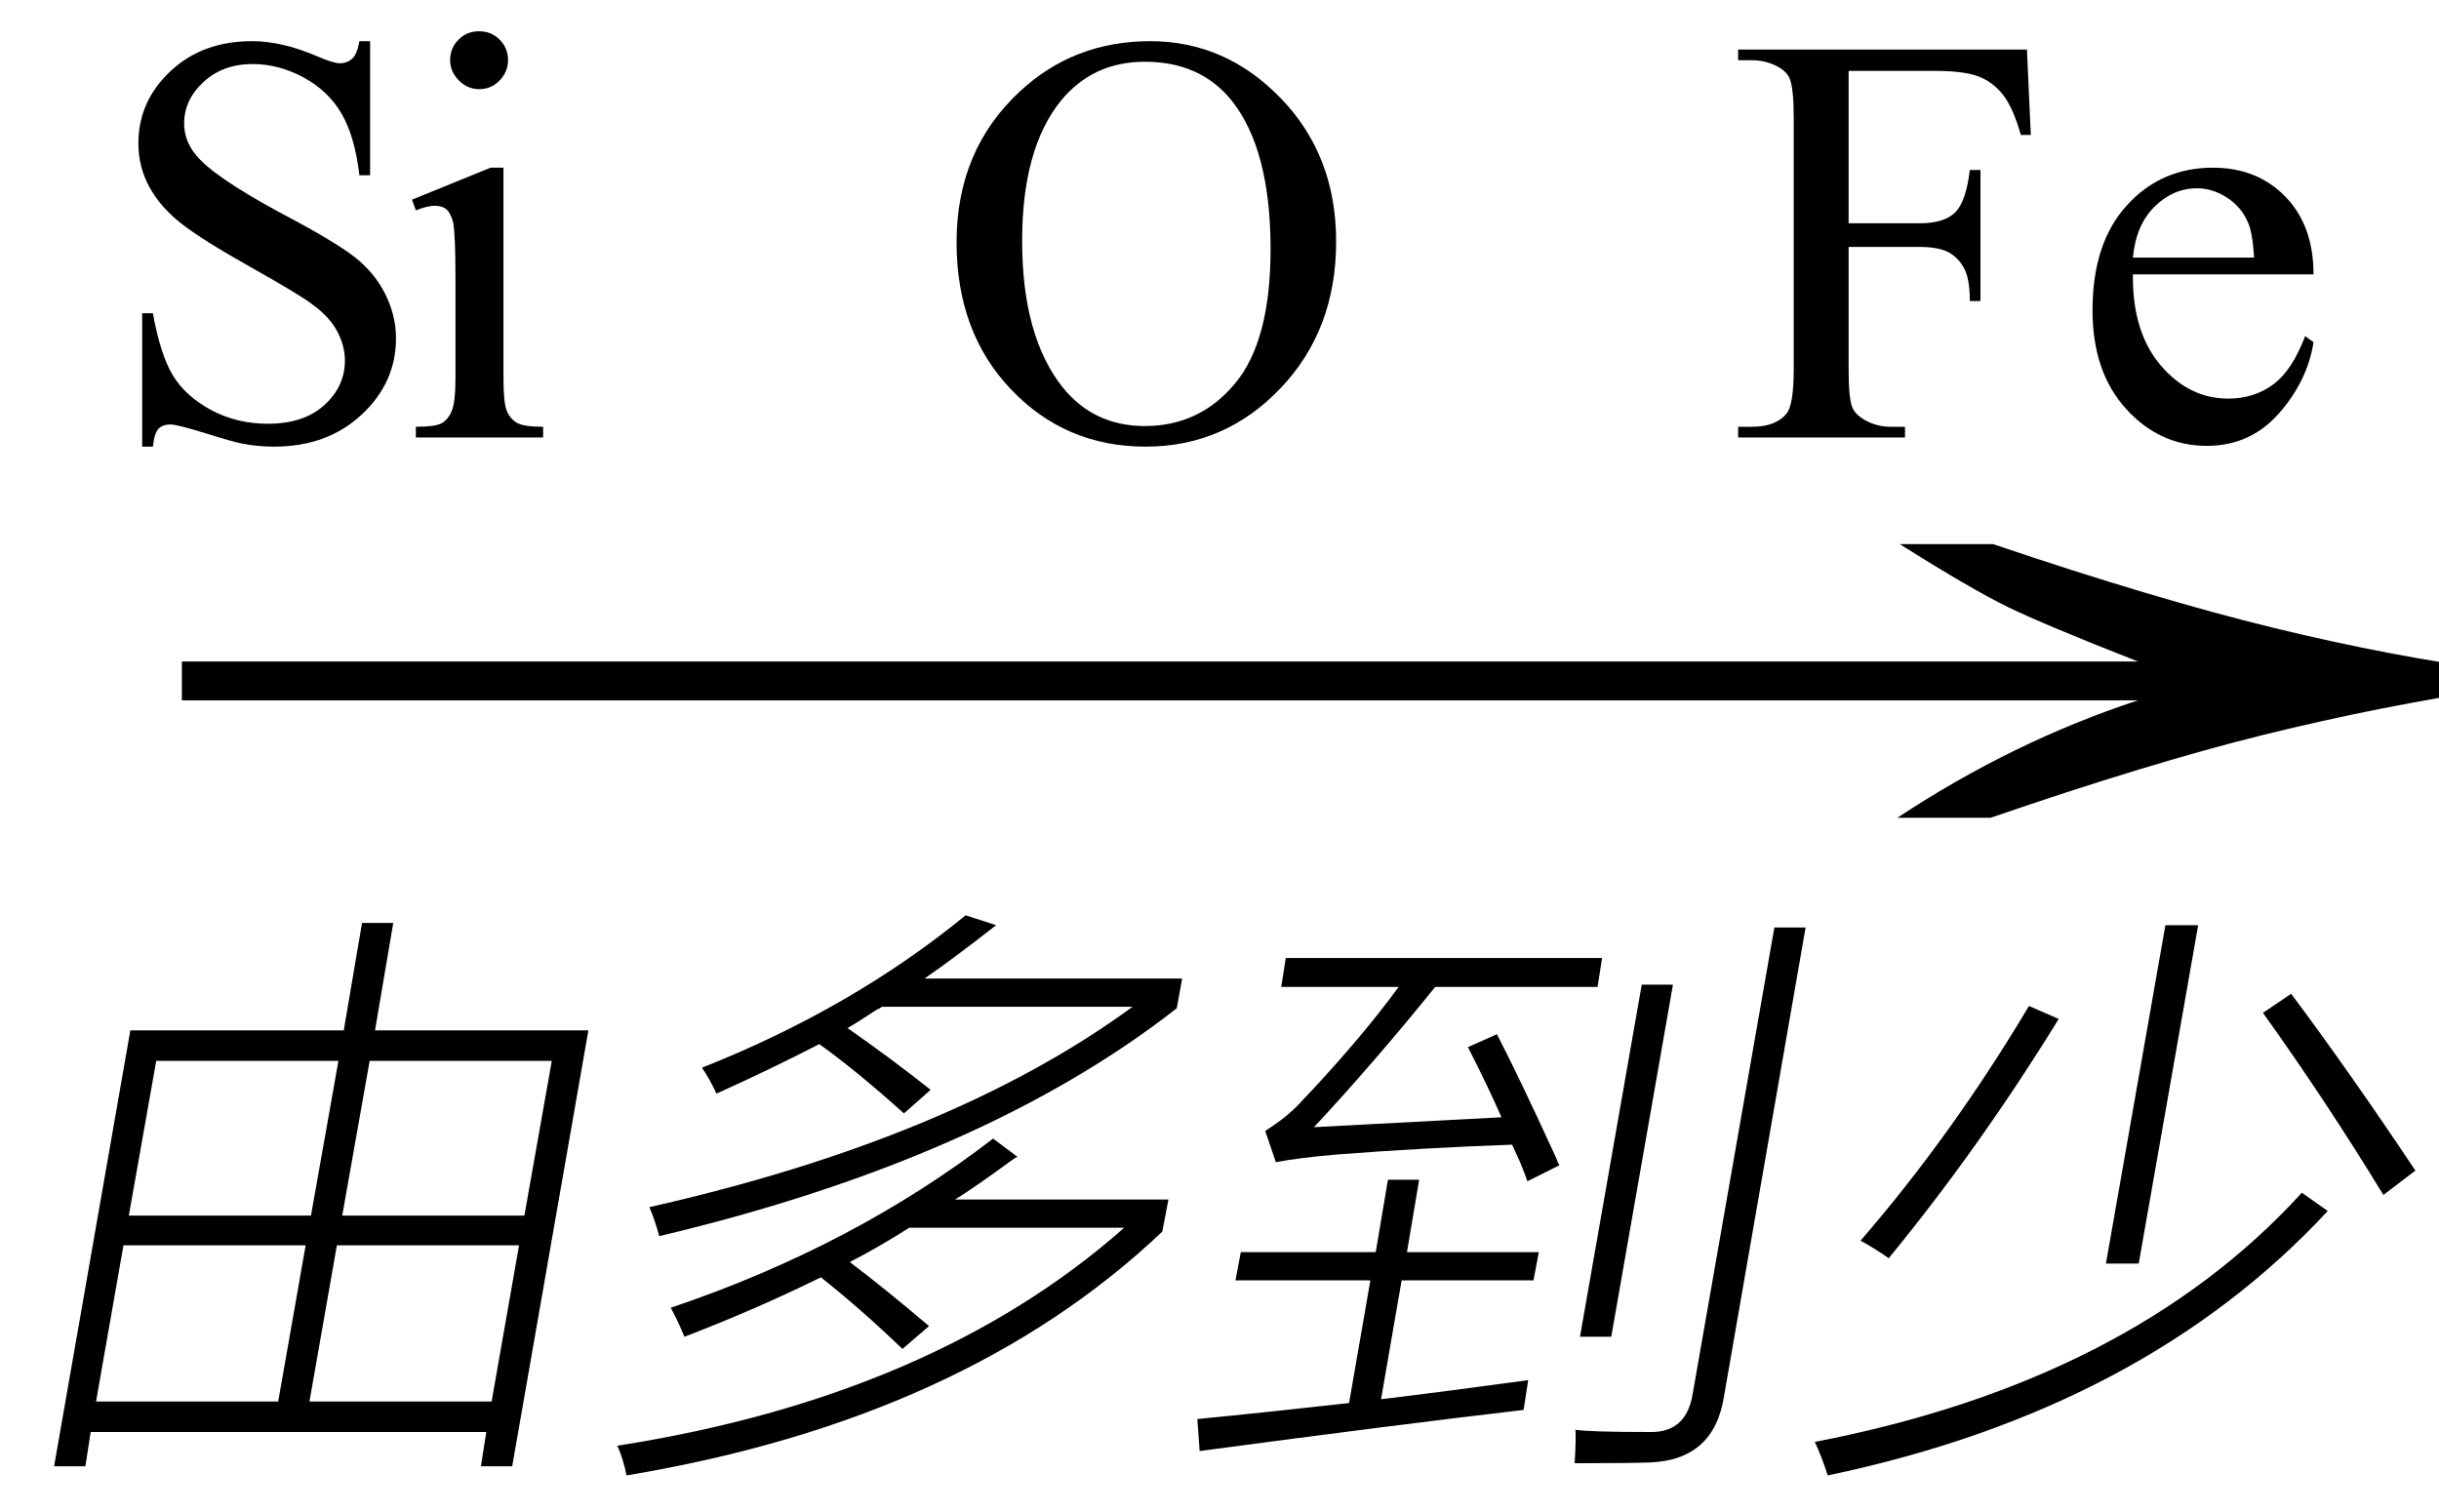
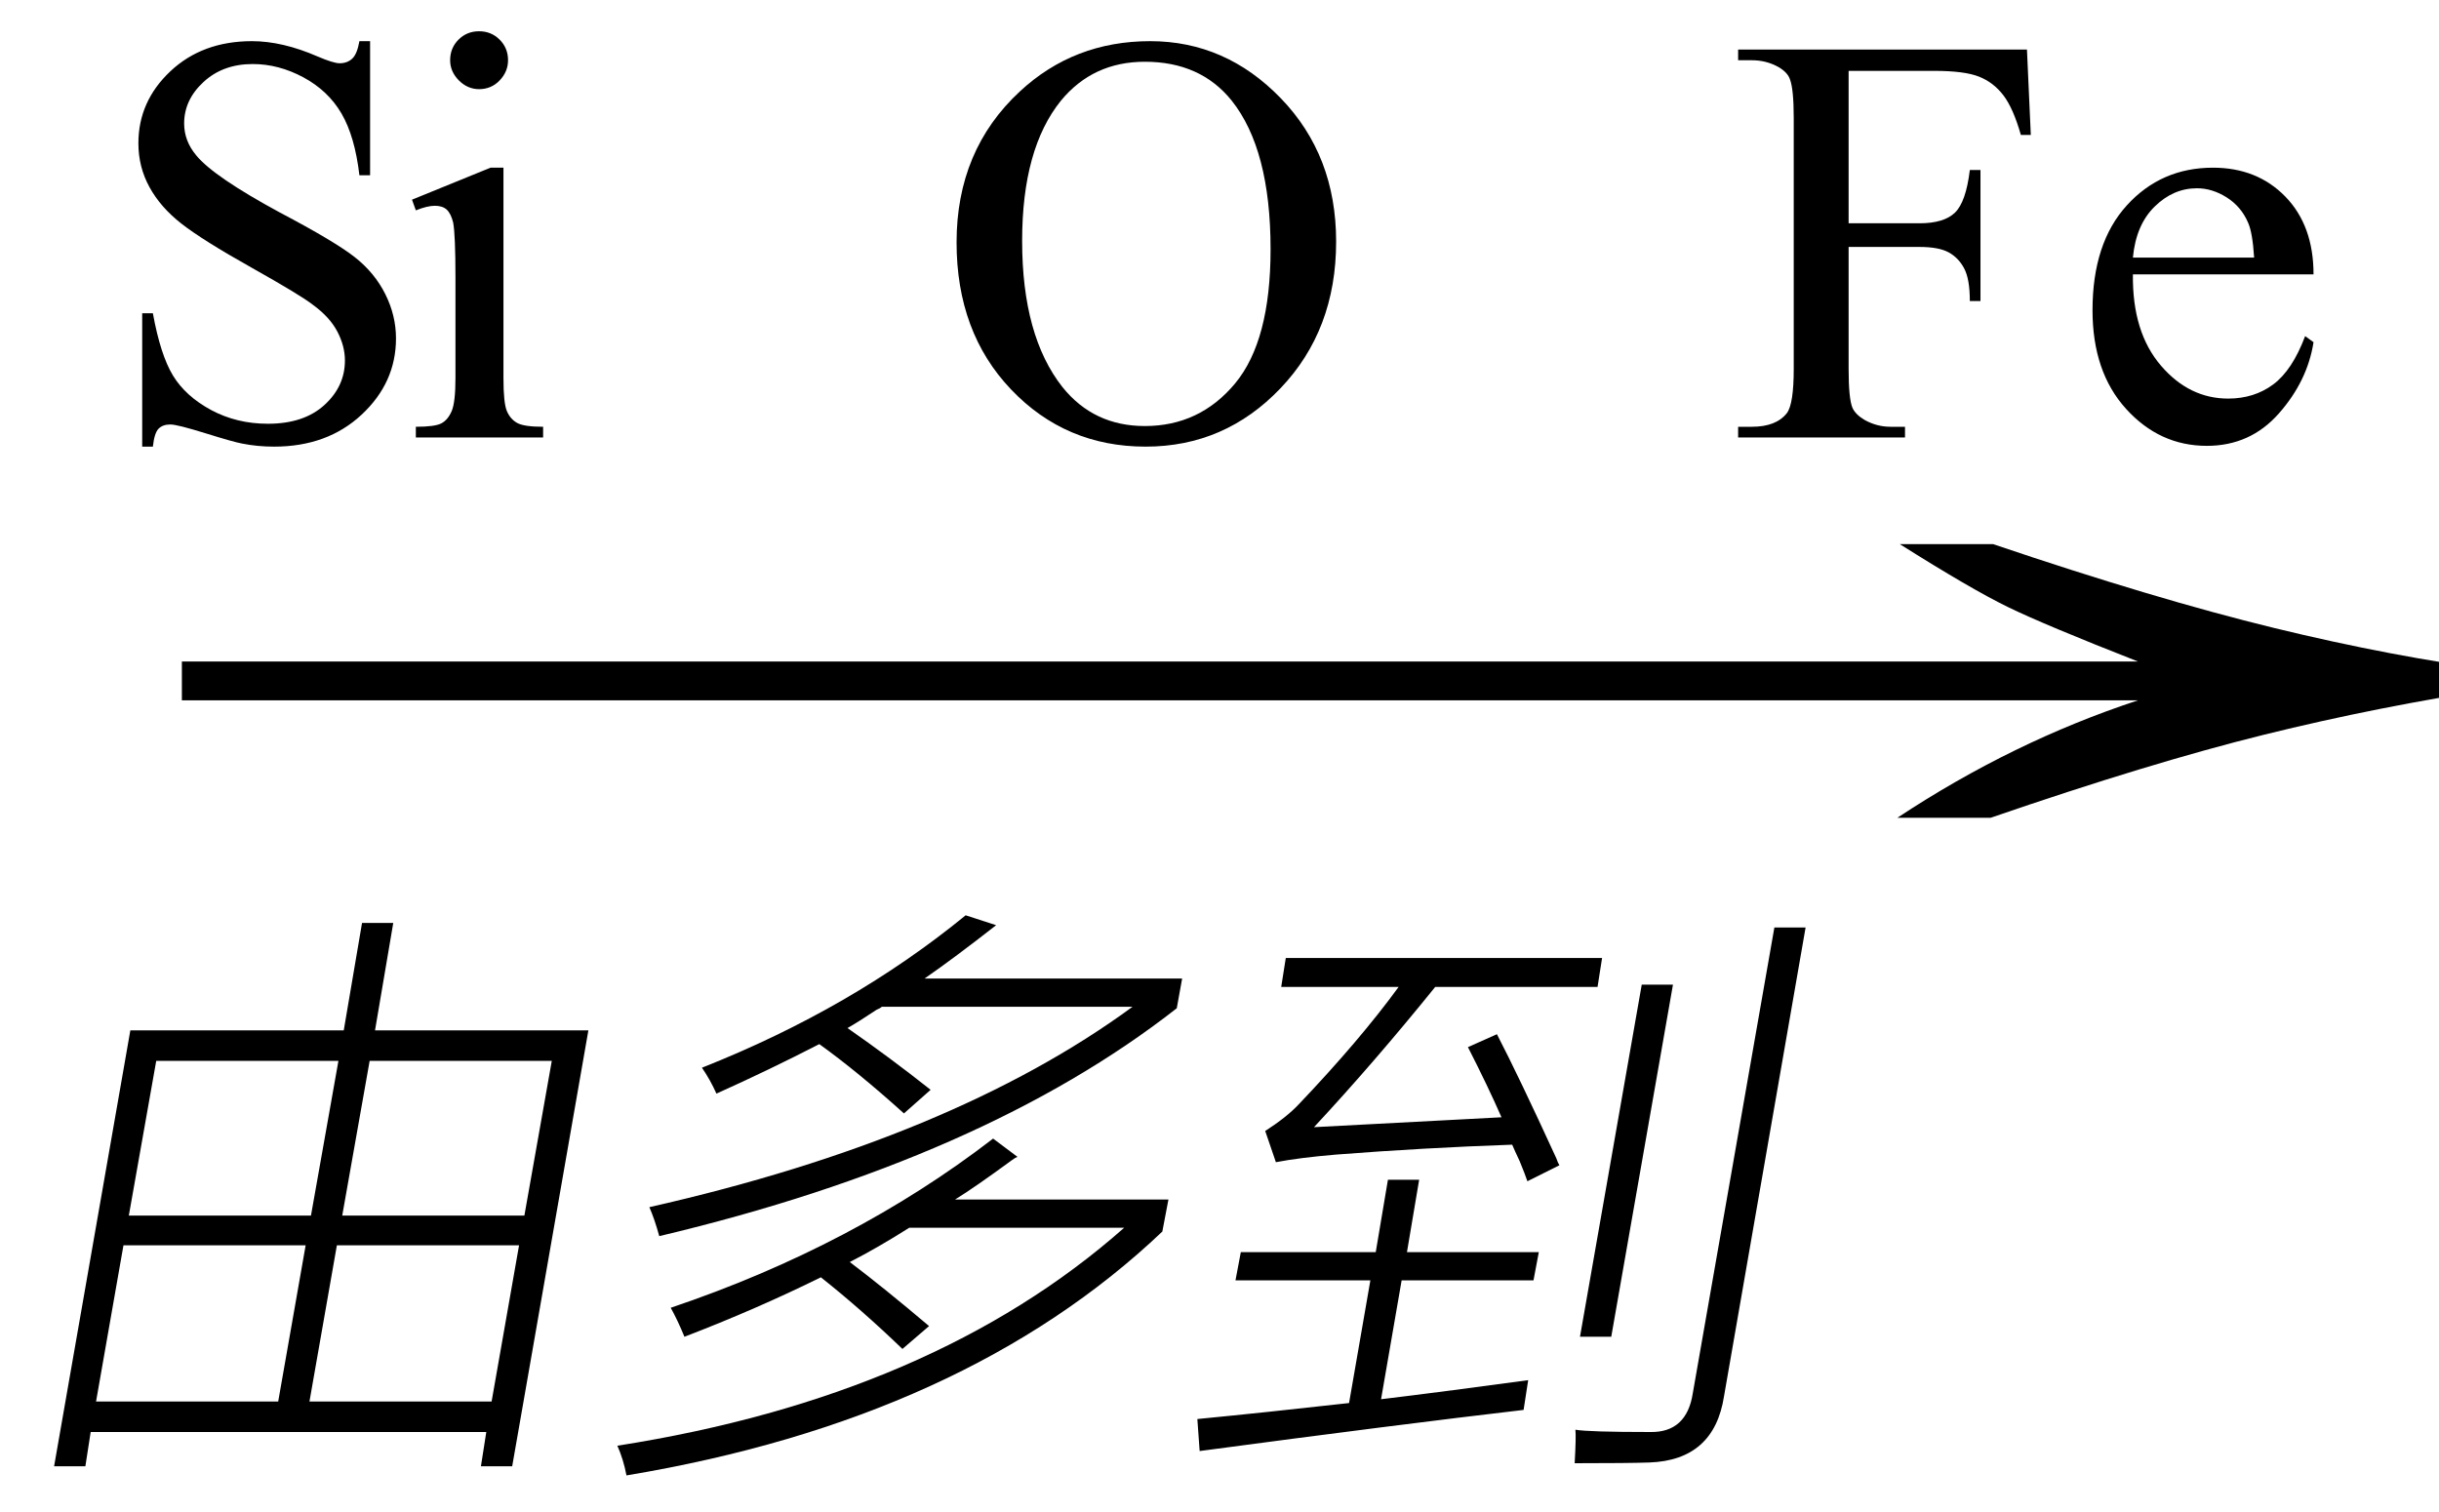
<svg xmlns="http://www.w3.org/2000/svg" stroke-dasharray="none" shape-rendering="auto" font-family="'Dialog'" width="50" text-rendering="auto" fill-opacity="1" contentScriptType="text/ecmascript" color-interpolation="auto" color-rendering="auto" preserveAspectRatio="xMidYMid meet" font-size="12" fill="black" stroke="black" image-rendering="auto" stroke-miterlimit="10" zoomAndPan="magnify" version="1.0" stroke-linecap="square" stroke-linejoin="miter" contentStyleType="text/css" font-style="normal" height="31" stroke-width="1" stroke-dashoffset="0" font-weight="normal" stroke-opacity="1">
  <defs id="genericDefs" />
  <g>
    <g text-rendering="optimizeLegibility" transform="translate(1.716,18) matrix(3.22,0,0,1,0,0)" color-rendering="optimizeQuality" color-interpolation="linearRGB" image-rendering="optimizeQuality">
      <path d="M12.156 -6.844 Q13.188 -5.719 13.945 -5.125 Q14.703 -4.531 15.375 -4.25 L15.375 -3.891 Q14.609 -3.516 13.883 -2.938 Q13.156 -2.359 12.141 -1.234 L11.547 -1.234 Q12.281 -2.797 13.078 -3.641 L0.625 -3.641 L0.625 -4.438 L13.078 -4.438 Q12.484 -5.188 12.25 -5.555 Q12.016 -5.922 11.562 -6.844 L12.156 -6.844 Z" stroke="none" />
    </g>
    <g text-rendering="optimizeLegibility" transform="translate(0,28.766)" color-rendering="optimizeQuality" color-interpolation="linearRGB" image-rendering="optimizeQuality">
      <path d="M1.109 1.297 L2.672 -7.641 L7.047 -7.641 L7.422 -9.844 L8.062 -9.844 L7.688 -7.641 L12.062 -7.641 L10.5 1.297 L9.859 1.297 L9.969 0.594 L1.859 0.594 L1.75 1.297 L1.109 1.297 ZM6.344 -0.031 L10.078 -0.031 L10.641 -3.234 L6.906 -3.234 L6.344 -0.031 ZM2.531 -3.234 L1.969 -0.031 L5.703 -0.031 L6.266 -3.234 L2.531 -3.234 ZM3.203 -7.016 L2.641 -3.844 L6.375 -3.844 L6.938 -7.016 L3.203 -7.016 ZM11.312 -7.016 L7.578 -7.016 L7.016 -3.844 L10.75 -3.844 L11.312 -7.016 Z" stroke="none" />
    </g>
    <g text-rendering="optimizeLegibility" transform="translate(12.062,28.766)" color-rendering="optimizeQuality" color-interpolation="linearRGB" image-rendering="optimizeQuality">
      <path d="M8.297 -5.422 L8.797 -5.047 Q8.75 -5.031 8.688 -4.984 Q7.922 -4.422 7.516 -4.172 L11.891 -4.172 L11.766 -3.516 Q7.719 0.328 0.781 1.484 Q0.719 1.156 0.594 0.875 Q7.078 -0.141 10.984 -3.594 L6.578 -3.594 Q5.938 -3.188 5.359 -2.891 Q6.062 -2.359 6.984 -1.578 L6.438 -1.109 Q5.594 -1.922 4.766 -2.578 Q3.438 -1.922 1.969 -1.359 Q1.828 -1.703 1.688 -1.953 Q5.438 -3.219 8.297 -5.422 ZM7.734 -10 L8.359 -9.797 Q7.5 -9.125 6.891 -8.703 L12.172 -8.703 L12.062 -8.094 Q8.109 -5 1.453 -3.422 Q1.359 -3.766 1.25 -4.016 Q7.469 -5.422 11.156 -8.125 L6.016 -8.125 Q5.984 -8.094 5.906 -8.062 Q5.531 -7.812 5.312 -7.688 Q6.188 -7.078 7.016 -6.422 L6.469 -5.938 Q5.516 -6.797 4.734 -7.359 Q3.703 -6.828 2.625 -6.344 Q2.5 -6.625 2.328 -6.875 Q5.406 -8.094 7.734 -10 Z" stroke="none" />
    </g>
    <g text-rendering="optimizeLegibility" transform="translate(24.234,28.766)" color-rendering="optimizeQuality" color-interpolation="linearRGB" image-rendering="optimizeQuality">
      <path d="M7.078 -4.547 Q7.031 -4.688 6.922 -4.953 Q6.812 -5.188 6.766 -5.297 Q4.953 -5.234 3.156 -5.094 Q2.406 -5.031 1.922 -4.938 L1.703 -5.578 Q2.141 -5.859 2.391 -6.125 Q3.641 -7.438 4.438 -8.531 L2.031 -8.531 L2.125 -9.125 L8.609 -9.125 L8.516 -8.531 L5.188 -8.531 Q3.938 -6.984 2.703 -5.656 Q4.203 -5.734 6.547 -5.859 Q6.266 -6.5 5.859 -7.297 L6.453 -7.562 Q6.891 -6.719 7.672 -5.016 Q7.703 -4.922 7.734 -4.875 L7.078 -4.547 ZM4.219 -4.578 L4.859 -4.578 L4.609 -3.094 L7.312 -3.094 L7.203 -2.516 L4.5 -2.516 L4.078 -0.078 Q5.25 -0.219 7.094 -0.469 Q7.031 -0.062 7 0.141 Q4.453 0.438 0.359 0.984 L0.312 0.328 Q1.75 0.188 3.422 0 L3.859 -2.516 L1.094 -2.516 L1.203 -3.094 L3.969 -3.094 L4.219 -4.578 ZM12.141 -9.75 L12.781 -9.75 L11.109 -0.141 Q10.906 1.172 9.578 1.219 Q9.141 1.234 8.047 1.234 Q8.078 0.688 8.062 0.547 Q8.328 0.594 9.594 0.594 Q10.344 0.609 10.469 -0.203 L12.141 -9.75 ZM9.422 -8.578 L10.062 -8.578 L8.797 -1.359 L8.156 -1.359 L9.422 -8.578 Z" stroke="none" />
    </g>
    <g text-rendering="optimizeLegibility" transform="translate(37.016,28.766)" color-rendering="optimizeQuality" color-interpolation="linearRGB" image-rendering="optimizeQuality">
-       <path d="M4.578 -8.141 L5.188 -7.875 Q3.562 -5.234 1.703 -2.969 Q1.391 -3.188 1.125 -3.328 Q3.016 -5.516 4.578 -8.141 ZM9.375 -8 L9.953 -8.391 Q11.156 -6.781 12.5 -4.766 L11.844 -4.266 Q10.672 -6.188 9.375 -8 ZM7.375 -9.797 L8.047 -9.797 L6.828 -2.859 L6.156 -2.859 L7.375 -9.797 ZM10.172 -4.312 L10.703 -3.938 Q6.938 0.125 0.453 1.484 Q0.328 1.094 0.188 0.797 Q6.656 -0.453 10.172 -4.312 Z" stroke="none" />
-     </g>
+       </g>
    <g text-rendering="optimizeLegibility" transform="translate(2.087,8.969)" color-rendering="optimizeQuality" color-interpolation="linearRGB" image-rendering="optimizeQuality">
      <path d="M5.5 -8.125 L5.5 -5.375 L5.281 -5.375 Q5.188 -6.172 4.914 -6.641 Q4.641 -7.109 4.133 -7.383 Q3.625 -7.656 3.094 -7.656 Q2.484 -7.656 2.086 -7.289 Q1.688 -6.922 1.688 -6.438 Q1.688 -6.078 1.938 -5.781 Q2.297 -5.344 3.656 -4.609 Q4.781 -4.016 5.188 -3.695 Q5.594 -3.375 5.812 -2.938 Q6.031 -2.5 6.031 -2.031 Q6.031 -1.125 5.328 -0.469 Q4.625 0.188 3.531 0.188 Q3.188 0.188 2.875 0.125 Q2.703 0.094 2.125 -0.086 Q1.547 -0.266 1.406 -0.266 Q1.25 -0.266 1.164 -0.18 Q1.078 -0.094 1.047 0.188 L0.828 0.188 L0.828 -2.547 L1.047 -2.547 Q1.203 -1.688 1.461 -1.266 Q1.719 -0.844 2.242 -0.562 Q2.766 -0.281 3.406 -0.281 Q4.141 -0.281 4.562 -0.664 Q4.984 -1.047 4.984 -1.578 Q4.984 -1.875 4.828 -2.172 Q4.672 -2.469 4.328 -2.719 Q4.094 -2.906 3.078 -3.477 Q2.062 -4.047 1.633 -4.383 Q1.203 -4.719 0.977 -5.133 Q0.75 -5.547 0.75 -6.031 Q0.75 -6.891 1.406 -7.508 Q2.062 -8.125 3.078 -8.125 Q3.703 -8.125 4.422 -7.812 Q4.75 -7.672 4.875 -7.672 Q5.031 -7.672 5.133 -7.766 Q5.234 -7.859 5.281 -8.125 L5.5 -8.125 ZM7.734 -8.328 Q7.984 -8.328 8.156 -8.156 Q8.328 -7.984 8.328 -7.734 Q8.328 -7.5 8.156 -7.32 Q7.984 -7.141 7.734 -7.141 Q7.5 -7.141 7.32 -7.32 Q7.141 -7.5 7.141 -7.734 Q7.141 -7.984 7.312 -8.156 Q7.484 -8.328 7.734 -8.328 ZM8.234 -5.531 L8.234 -1.219 Q8.234 -0.703 8.305 -0.539 Q8.375 -0.375 8.516 -0.297 Q8.656 -0.219 9.047 -0.219 L9.047 0 L6.438 0 L6.438 -0.219 Q6.828 -0.219 6.961 -0.289 Q7.094 -0.359 7.172 -0.539 Q7.25 -0.719 7.25 -1.219 L7.25 -3.281 Q7.25 -4.156 7.203 -4.406 Q7.156 -4.594 7.07 -4.672 Q6.984 -4.75 6.828 -4.75 Q6.672 -4.75 6.438 -4.656 L6.359 -4.875 L7.969 -5.531 L8.234 -5.531 Z" stroke="none" />
    </g>
    <g text-rendering="optimizeLegibility" transform="translate(19.188,8.969)" color-rendering="optimizeQuality" color-interpolation="linearRGB" image-rendering="optimizeQuality">
      <path d="M4.391 -8.125 Q5.938 -8.125 7.07 -6.953 Q8.203 -5.781 8.203 -4.016 Q8.203 -2.203 7.062 -1.008 Q5.922 0.188 4.297 0.188 Q2.656 0.188 1.539 -0.984 Q0.422 -2.156 0.422 -4 Q0.422 -5.891 1.719 -7.094 Q2.828 -8.125 4.391 -8.125 ZM4.281 -7.703 Q3.219 -7.703 2.562 -6.906 Q1.766 -5.922 1.766 -4.031 Q1.766 -2.078 2.594 -1.031 Q3.234 -0.234 4.281 -0.234 Q5.406 -0.234 6.133 -1.109 Q6.859 -1.984 6.859 -3.859 Q6.859 -5.906 6.062 -6.906 Q5.422 -7.703 4.281 -7.703 Z" stroke="none" />
    </g>
    <g text-rendering="optimizeLegibility" transform="translate(35.444,8.969)" color-rendering="optimizeQuality" color-interpolation="linearRGB" image-rendering="optimizeQuality">
      <path d="M2.453 -7.516 L2.453 -4.391 L3.906 -4.391 Q4.406 -4.391 4.633 -4.609 Q4.859 -4.828 4.938 -5.484 L5.156 -5.484 L5.156 -2.797 L4.938 -2.797 Q4.938 -3.25 4.82 -3.469 Q4.703 -3.688 4.5 -3.797 Q4.297 -3.906 3.906 -3.906 L2.453 -3.906 L2.453 -1.406 Q2.453 -0.797 2.531 -0.609 Q2.594 -0.469 2.781 -0.359 Q3.031 -0.219 3.312 -0.219 L3.609 -0.219 L3.609 0 L0.188 0 L0.188 -0.219 L0.469 -0.219 Q0.969 -0.219 1.188 -0.5 Q1.328 -0.688 1.328 -1.406 L1.328 -6.547 Q1.328 -7.141 1.25 -7.344 Q1.203 -7.484 1.016 -7.594 Q0.766 -7.734 0.469 -7.734 L0.188 -7.734 L0.188 -7.953 L6.109 -7.953 L6.188 -6.203 L5.984 -6.203 Q5.828 -6.75 5.625 -7.016 Q5.422 -7.281 5.125 -7.398 Q4.828 -7.516 4.203 -7.516 L2.453 -7.516 ZM8.281 -3.344 Q8.266 -2.156 8.859 -1.469 Q9.438 -0.797 10.234 -0.797 Q10.766 -0.797 11.156 -1.086 Q11.547 -1.375 11.812 -2.078 L11.984 -1.953 Q11.859 -1.156 11.273 -0.492 Q10.688 0.172 9.797 0.172 Q8.828 0.172 8.141 -0.586 Q7.453 -1.344 7.453 -2.609 Q7.453 -3.984 8.156 -4.758 Q8.859 -5.531 9.922 -5.531 Q10.828 -5.531 11.406 -4.938 Q11.984 -4.344 11.984 -3.344 L8.281 -3.344 ZM8.281 -3.688 L10.766 -3.688 Q10.734 -4.203 10.641 -4.406 Q10.5 -4.734 10.203 -4.922 Q9.906 -5.109 9.594 -5.109 Q9.109 -5.109 8.727 -4.734 Q8.344 -4.359 8.281 -3.688 Z" stroke="none" />
    </g>
  </g>
</svg>